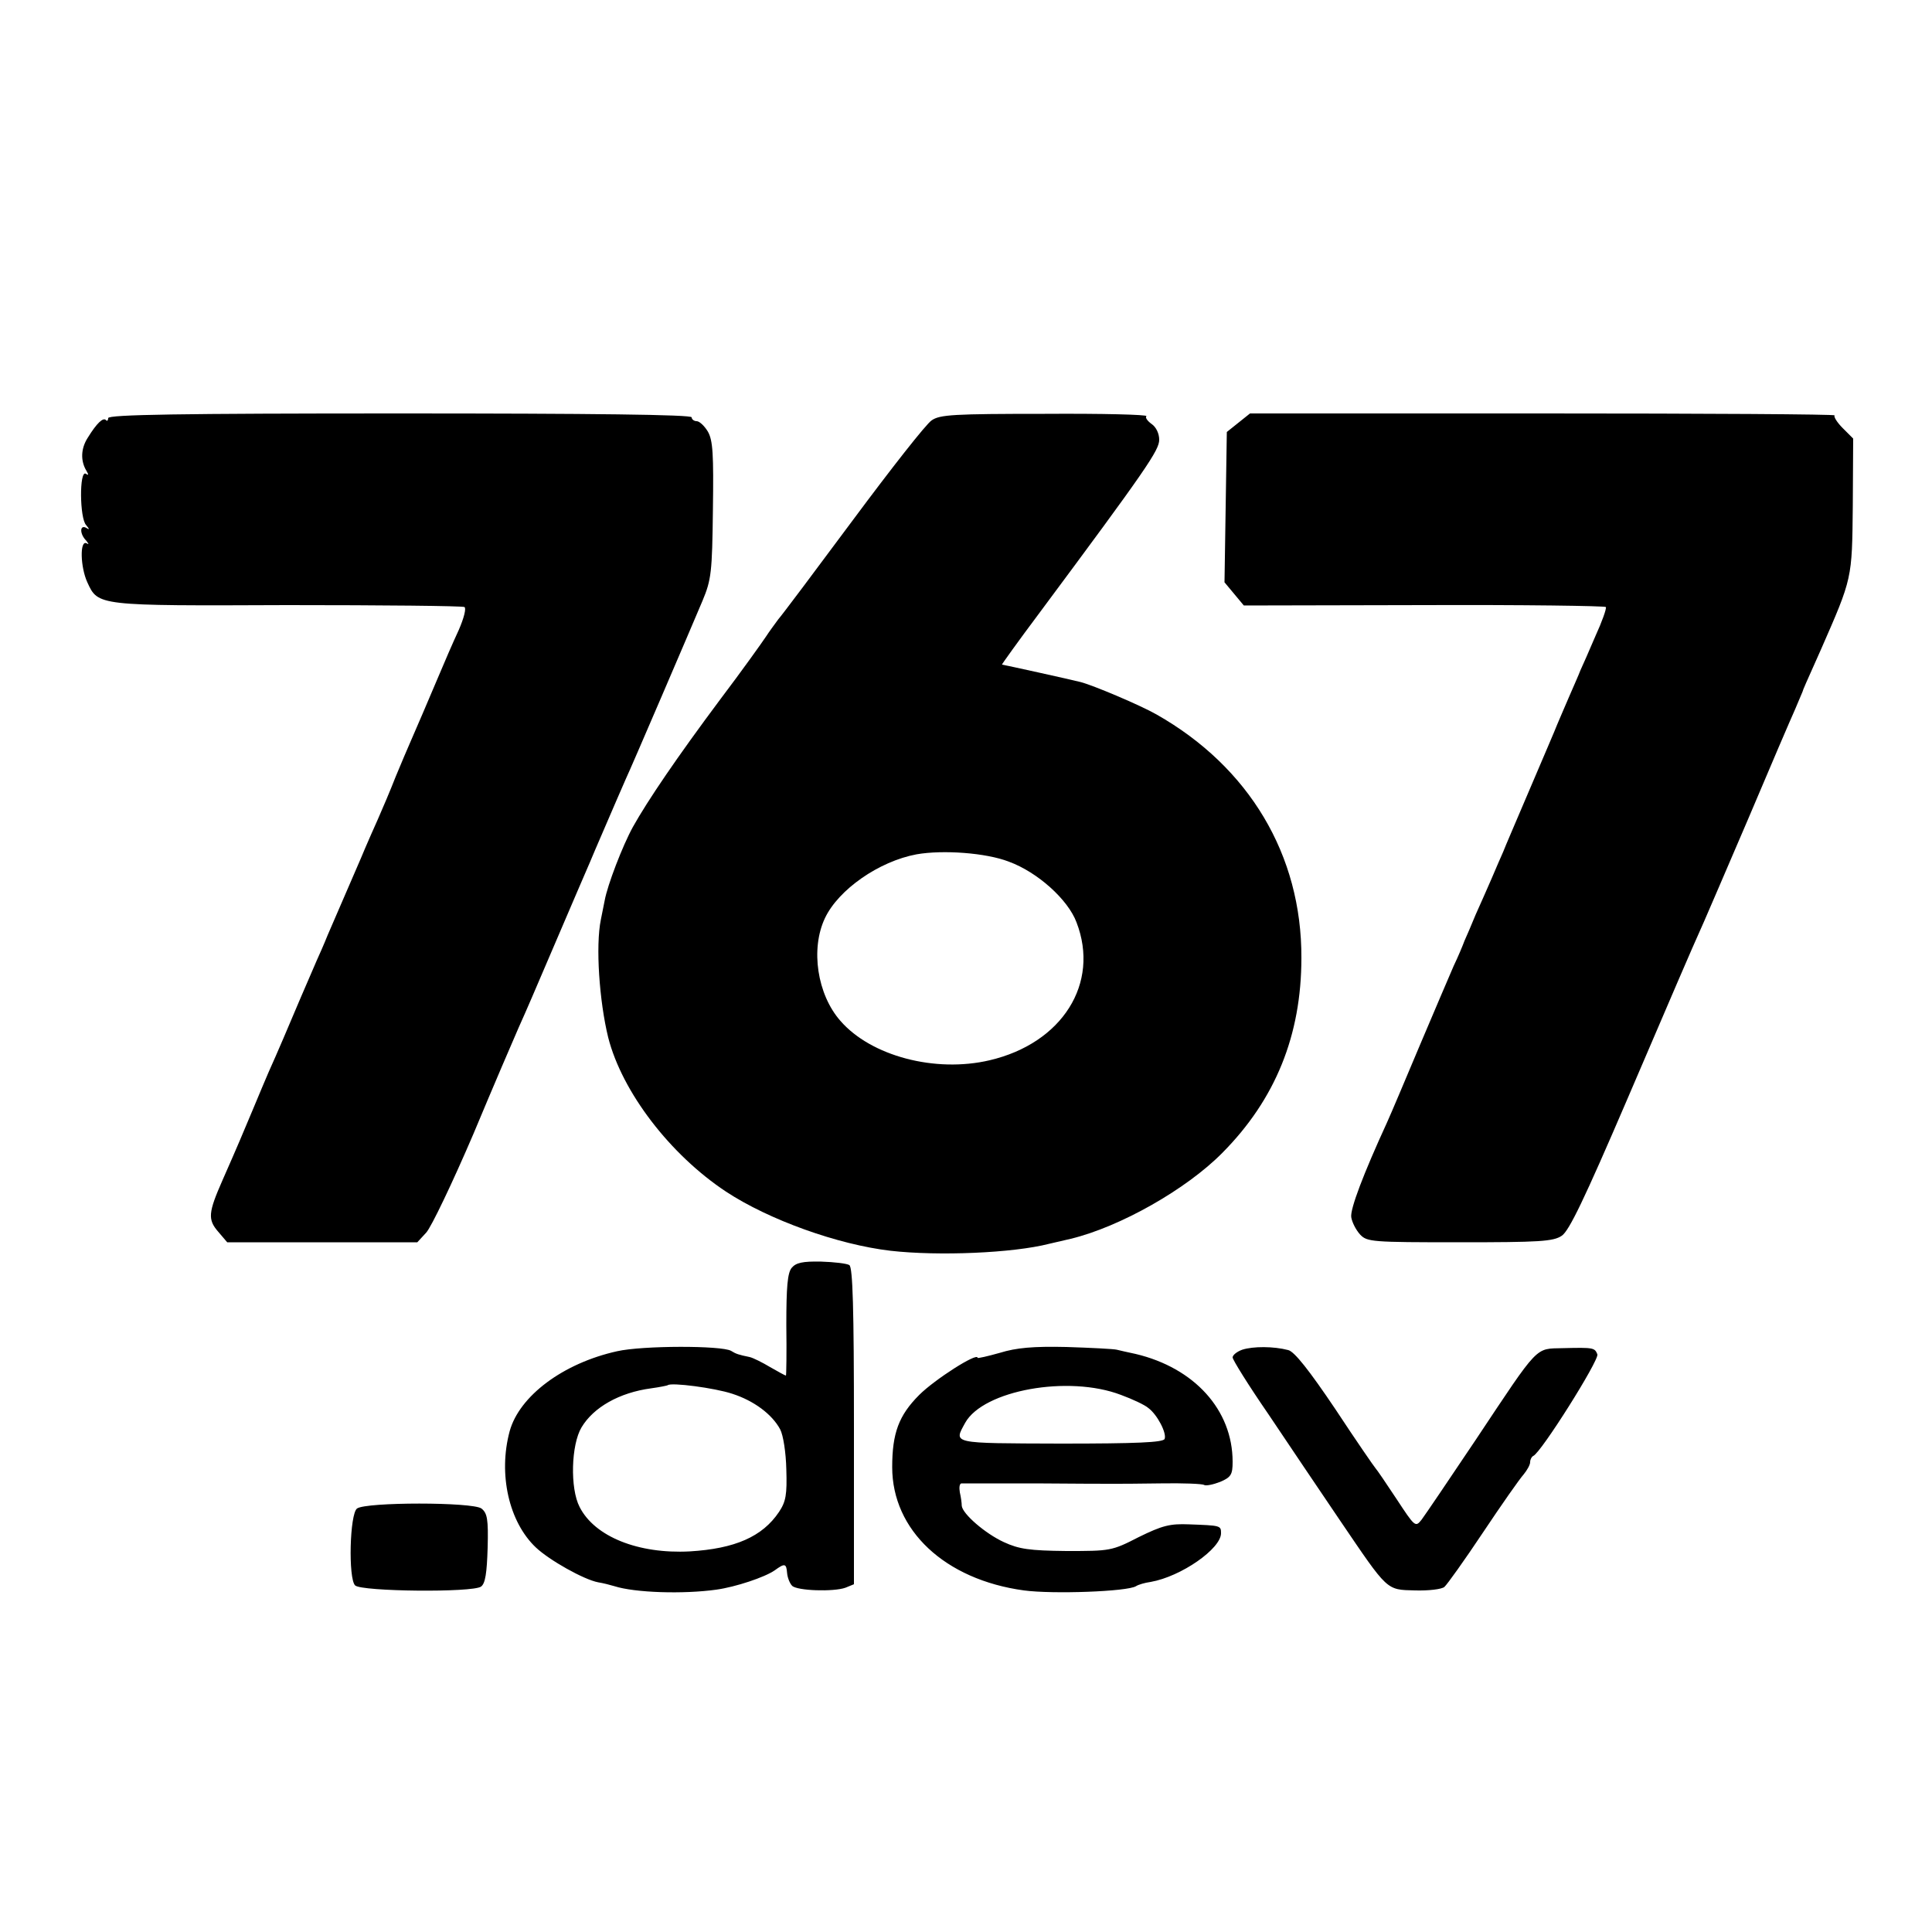
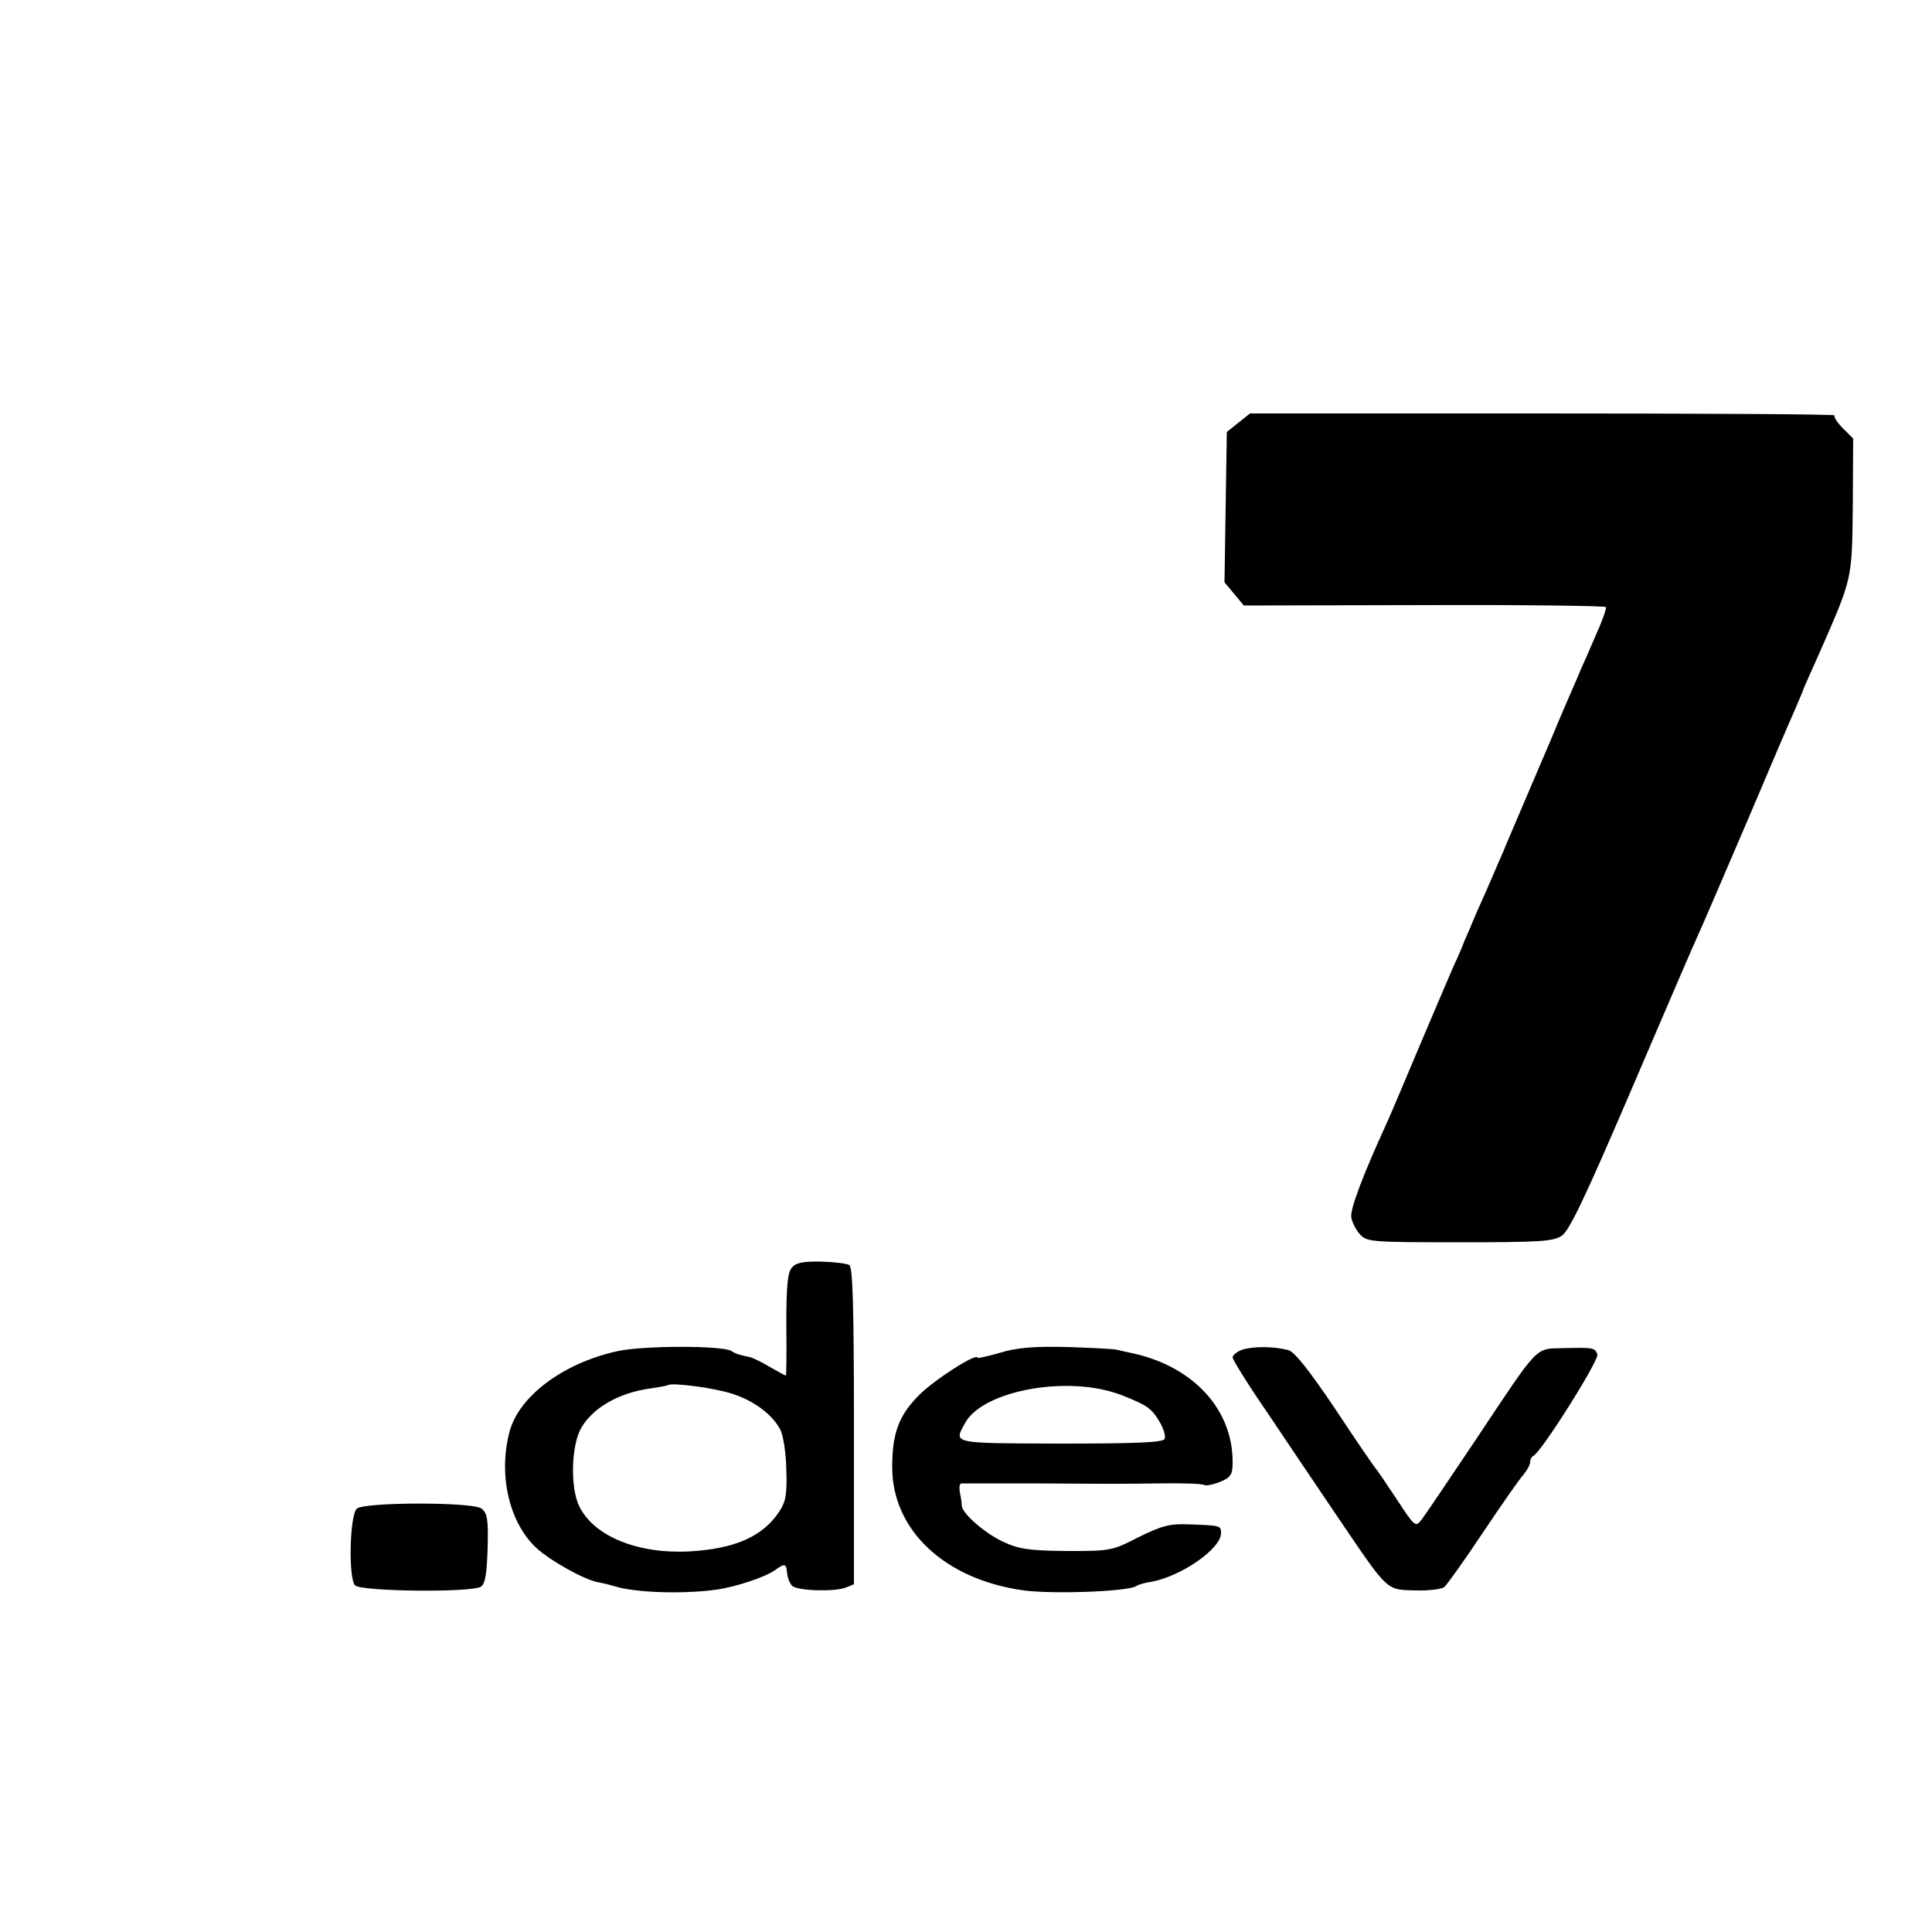
<svg xmlns="http://www.w3.org/2000/svg" version="1" width="666.667" height="666.667" viewBox="0 0 500 500">
-   <path d="M28 108.2c0 .6-.3.9-.6.5-.7-.7-2.3.7-4.7 4.6-1.8 2.8-1.9 6-.3 8.6.6 1 .5 1.2-.2.7-1.7-1-1.6 11.6.1 13.3.9 1.1.9 1.3 0 .7-1.7-.9-1.7 1.6 0 3.3.7.9.8 1.1.1.7-1.8-.9-1.6 6.2.2 10.1 2.8 6.1 2.5 6.1 51.7 5.9 24.7 0 45.3.2 45.9.5.5.3-.1 2.8-1.5 6-1.4 3-3.7 8.3-5.2 11.9-2.7 6.4-5.8 13.6-7.5 17.5-.5 1.1-2.1 4.9-3.6 8.5-1.4 3.6-3.5 8.5-4.6 11-1.1 2.5-2.6 5.8-3.3 7.5-1.1 2.7-3.5 8.1-9.7 22.5-1 2.5-2.3 5.4-2.8 6.5-.5 1.1-2.3 5.4-4.1 9.5-3.3 7.8-6.1 14.4-8.4 19.5-.7 1.6-2.5 5.9-4 9.5-2.9 6.9-3.8 9.1-7.9 18.4-3.7 8.4-3.9 10.2-1.1 13.4l2.3 2.7H108l2.3-2.5c1.3-1.4 6.8-12.9 12.2-25.5 5.3-12.7 10.6-25 11.7-27.5 2.6-5.8 3.6-8.2 9.3-21.5 2.6-6.1 5.3-12.4 6-14 .7-1.7 2.8-6.4 4.5-10.5 4.8-11.1 7-16.3 8-18.5 1.2-2.5 16.3-37.7 19.8-46 2.3-5.5 2.5-7.4 2.7-23.5.2-14.5 0-18-1.3-20.3-.9-1.5-2.2-2.7-2.9-2.7-.7 0-1.3-.5-1.3-1 0-.7-25.8-1-75.5-1-56.9 0-75.5.3-75.5 1.2zM241.1 108.8c-1.4.9-10.5 12.5-20.3 25.7s-18.5 24.8-19.4 25.8c-.8 1.1-2.3 3.1-3.2 4.5-1 1.5-6.2 8.8-11.8 16.2-11.2 15-18.8 26.2-22.6 33-2.7 4.9-6.6 15.1-7.3 19-.3 1.4-.7 3.6-1 5-1.4 6.8-.4 21.1 1.9 30.5 3.6 14.1 16 30.3 30.5 39.9 11.1 7.3 28.9 13.7 42.6 15.3 12.4 1.4 31.6.6 41-1.8 2.2-.5 4.7-1.1 5.6-1.3 12.8-3.1 29.9-12.8 39.2-22.2 13.8-13.9 20.5-30.5 20.5-50.5.1-26.6-13.5-49.4-37.5-63-4.2-2.4-16.5-7.6-19.7-8.4-2.3-.6-20-4.5-20.3-4.5-.1 0 4.1-5.9 9.5-13.1 28.1-37.8 31.2-42.4 31.2-45.1 0-1.6-.8-3.3-2-4.1-1.1-.8-1.7-1.7-1.3-2 .3-.4-11.5-.7-26.3-.6-23.6 0-27.2.2-29.3 1.7zm20 114.2c7.4 2.7 15.3 9.8 17.5 15.7 6.1 15.8-3.7 31.3-22.5 35.7-14.1 3.3-30.7-1.1-38.6-10.2-6-6.8-7.8-18.6-4-26.6 3.5-7.4 14-14.7 23.7-16.5 6.8-1.2 18-.4 23.9 1.9z" />
  <path d="M320.5 109.4l-3 2.4-.3 19.5-.3 19.4 2.5 3 2.5 3 46.6-.1c25.7-.1 46.9.2 47.1.5.2.4-1 3.8-2.7 7.5-1.6 3.8-3.4 7.8-3.9 8.9-.4 1.1-1.8 4.2-3 7-1.2 2.7-2.5 5.9-3 7-.4 1.1-3.6 8.5-7 16.5s-6.6 15.4-7 16.5c-.5 1.1-1.8 4.1-2.9 6.7-1.2 2.7-3 6.9-4.2 9.5-1.1 2.7-2.4 5.7-2.9 6.8-.4 1.1-1.6 4-2.8 6.5-1.1 2.5-5 11.7-8.7 20.4-3.7 8.8-7.5 17.8-8.5 20-6.2 13.5-9.6 22.5-9.3 24.6.2 1.3 1.2 3.3 2.3 4.5 1.8 1.9 3 2 25.7 2 20.7 0 24.3-.2 26.5-1.7 1.9-1.3 5.8-9.4 16.8-35 12.5-29.1 16-37.4 20-46.3.5-1.1 5.6-13 11.4-26.5 5.7-13.5 11.2-26.3 12.2-28.5.9-2.2 1.8-4.2 1.9-4.5.1-.5.7-1.8 4.8-11 8.1-18.5 8-18.1 8.2-37l.1-17.5-2.7-2.7c-1.5-1.5-2.4-3-2.1-3.3.3-.3-33.6-.5-75.4-.5h-75.9l-3 2.4zM204.9 328.1c-1.1 1.3-1.4 5-1.4 14.8.1 7.2 0 13.1-.1 13.1-.2 0-2-1-4.1-2.2-2-1.2-4.4-2.4-5.3-2.6-2.9-.6-3.5-.8-4.8-1.6-2.4-1.4-22.9-1.4-29.5.1-14 3.1-25.3 11.6-27.8 20.7-3 11.1-.2 23.5 6.8 30.1 3.5 3.3 12.4 8.3 16.1 9 1.3.2 3.2.7 4.2 1 5.3 1.7 17.8 2.1 26.4.9 5-.7 12.5-3.2 15.1-5 2.6-1.9 3-1.8 3.2.7.1 1.2.7 2.7 1.3 3.3 1.3 1.3 10.7 1.6 13.8.5l2.2-.9v-40.9c0-30.3-.3-41.2-1.2-41.7-.6-.4-3.9-.8-7.3-.9-4.8-.1-6.5.3-7.6 1.6zm-15.4 32.6c5.6 1.8 10.3 5.3 12.4 9.2.8 1.5 1.5 6 1.6 10.4.2 6.5-.1 8.3-1.9 11-4.3 6.4-11.4 9.5-23.1 10.2-13.3.7-24.6-3.8-28.5-11.5-2.5-4.8-2.2-16.1.5-20.6 3.1-5.2 9.8-9 18-10.1 2.2-.3 4.1-.7 4.3-.8.8-.8 12.2.7 16.7 2.2zM258.8 350.1c-3.2.9-5.8 1.5-5.8 1.3 0-1.5-11.1 5.6-15.1 9.6-5.3 5.3-7 9.9-7 18.7 0 16.3 13.6 29.1 34.1 31.9 7.5 1 26.8.3 29-1.1.6-.4 2.3-.9 3.8-1.1 7.9-1.4 18.2-8.6 18.2-12.6 0-2-.1-2-8.3-2.3-4.9-.2-6.9.3-13 3.3-7 3.6-7.4 3.6-18.7 3.6-9.6-.1-12.3-.5-16.2-2.3-4.8-2.2-10.7-7.3-10.9-9.4 0-.7-.2-2.2-.5-3.5-.2-1.2-.1-2.2.4-2.3H268c10.2.1 19.3.1 20.3.1.9 0 6.4 0 12.1-.1 5.7-.1 10.8.1 11.2.4.5.3 2.4-.1 4.2-.8 2.8-1.2 3.2-1.9 3.2-5.2 0-13.4-9.9-24.3-25.1-27.9-1.9-.4-4.1-.9-4.9-1.1-.8-.2-6.7-.5-13-.7-8.6-.2-13 .2-17.2 1.5zm31.3 10.9c3 1.1 6.2 2.6 7.1 3.4 2.3 1.7 4.8 6.5 4.2 8-.4.9-7.2 1.2-26.9 1.2-28.6-.1-27.7.1-24.7-5.4 4.7-8.4 26.7-12.4 40.3-7.2zM321.5 349.3c-1.4.5-2.5 1.4-2.5 2 0 .6 4.1 7.2 9.2 14.6 5 7.5 13.4 19.9 18.6 27.6 12.5 18.4 11.9 17.9 19.4 18.1 3.5.1 6.9-.3 7.6-.9.7-.6 5.2-6.9 10-14.1 4.8-7.2 9.5-13.9 10.5-15 .9-1.1 1.7-2.5 1.7-3.2 0-.7.4-1.4.8-1.6 2-.8 17.1-24.8 16.6-26.3-.7-1.7-.9-1.8-8.9-1.6-7.3.2-6-1.2-22.5 23.6-6.9 10.3-13.2 19.6-14.1 20.8-1.6 2-1.7 1.9-6.5-5.4-2.7-4.1-5.1-7.6-5.4-7.9-.3-.3-5-7.1-10.4-15.3-6.8-10.1-10.6-14.9-12.2-15.3-3.8-1-9.1-1-11.9-.1zM92.4 390.4c-1.9 1.4-2.3 18.1-.5 19.9 1.6 1.6 30.5 1.9 32.6.3 1.1-.8 1.5-3.5 1.7-10 .2-7.5-.1-9-1.6-10.2-2.3-1.7-29.9-1.7-32.2 0z" />
</svg>